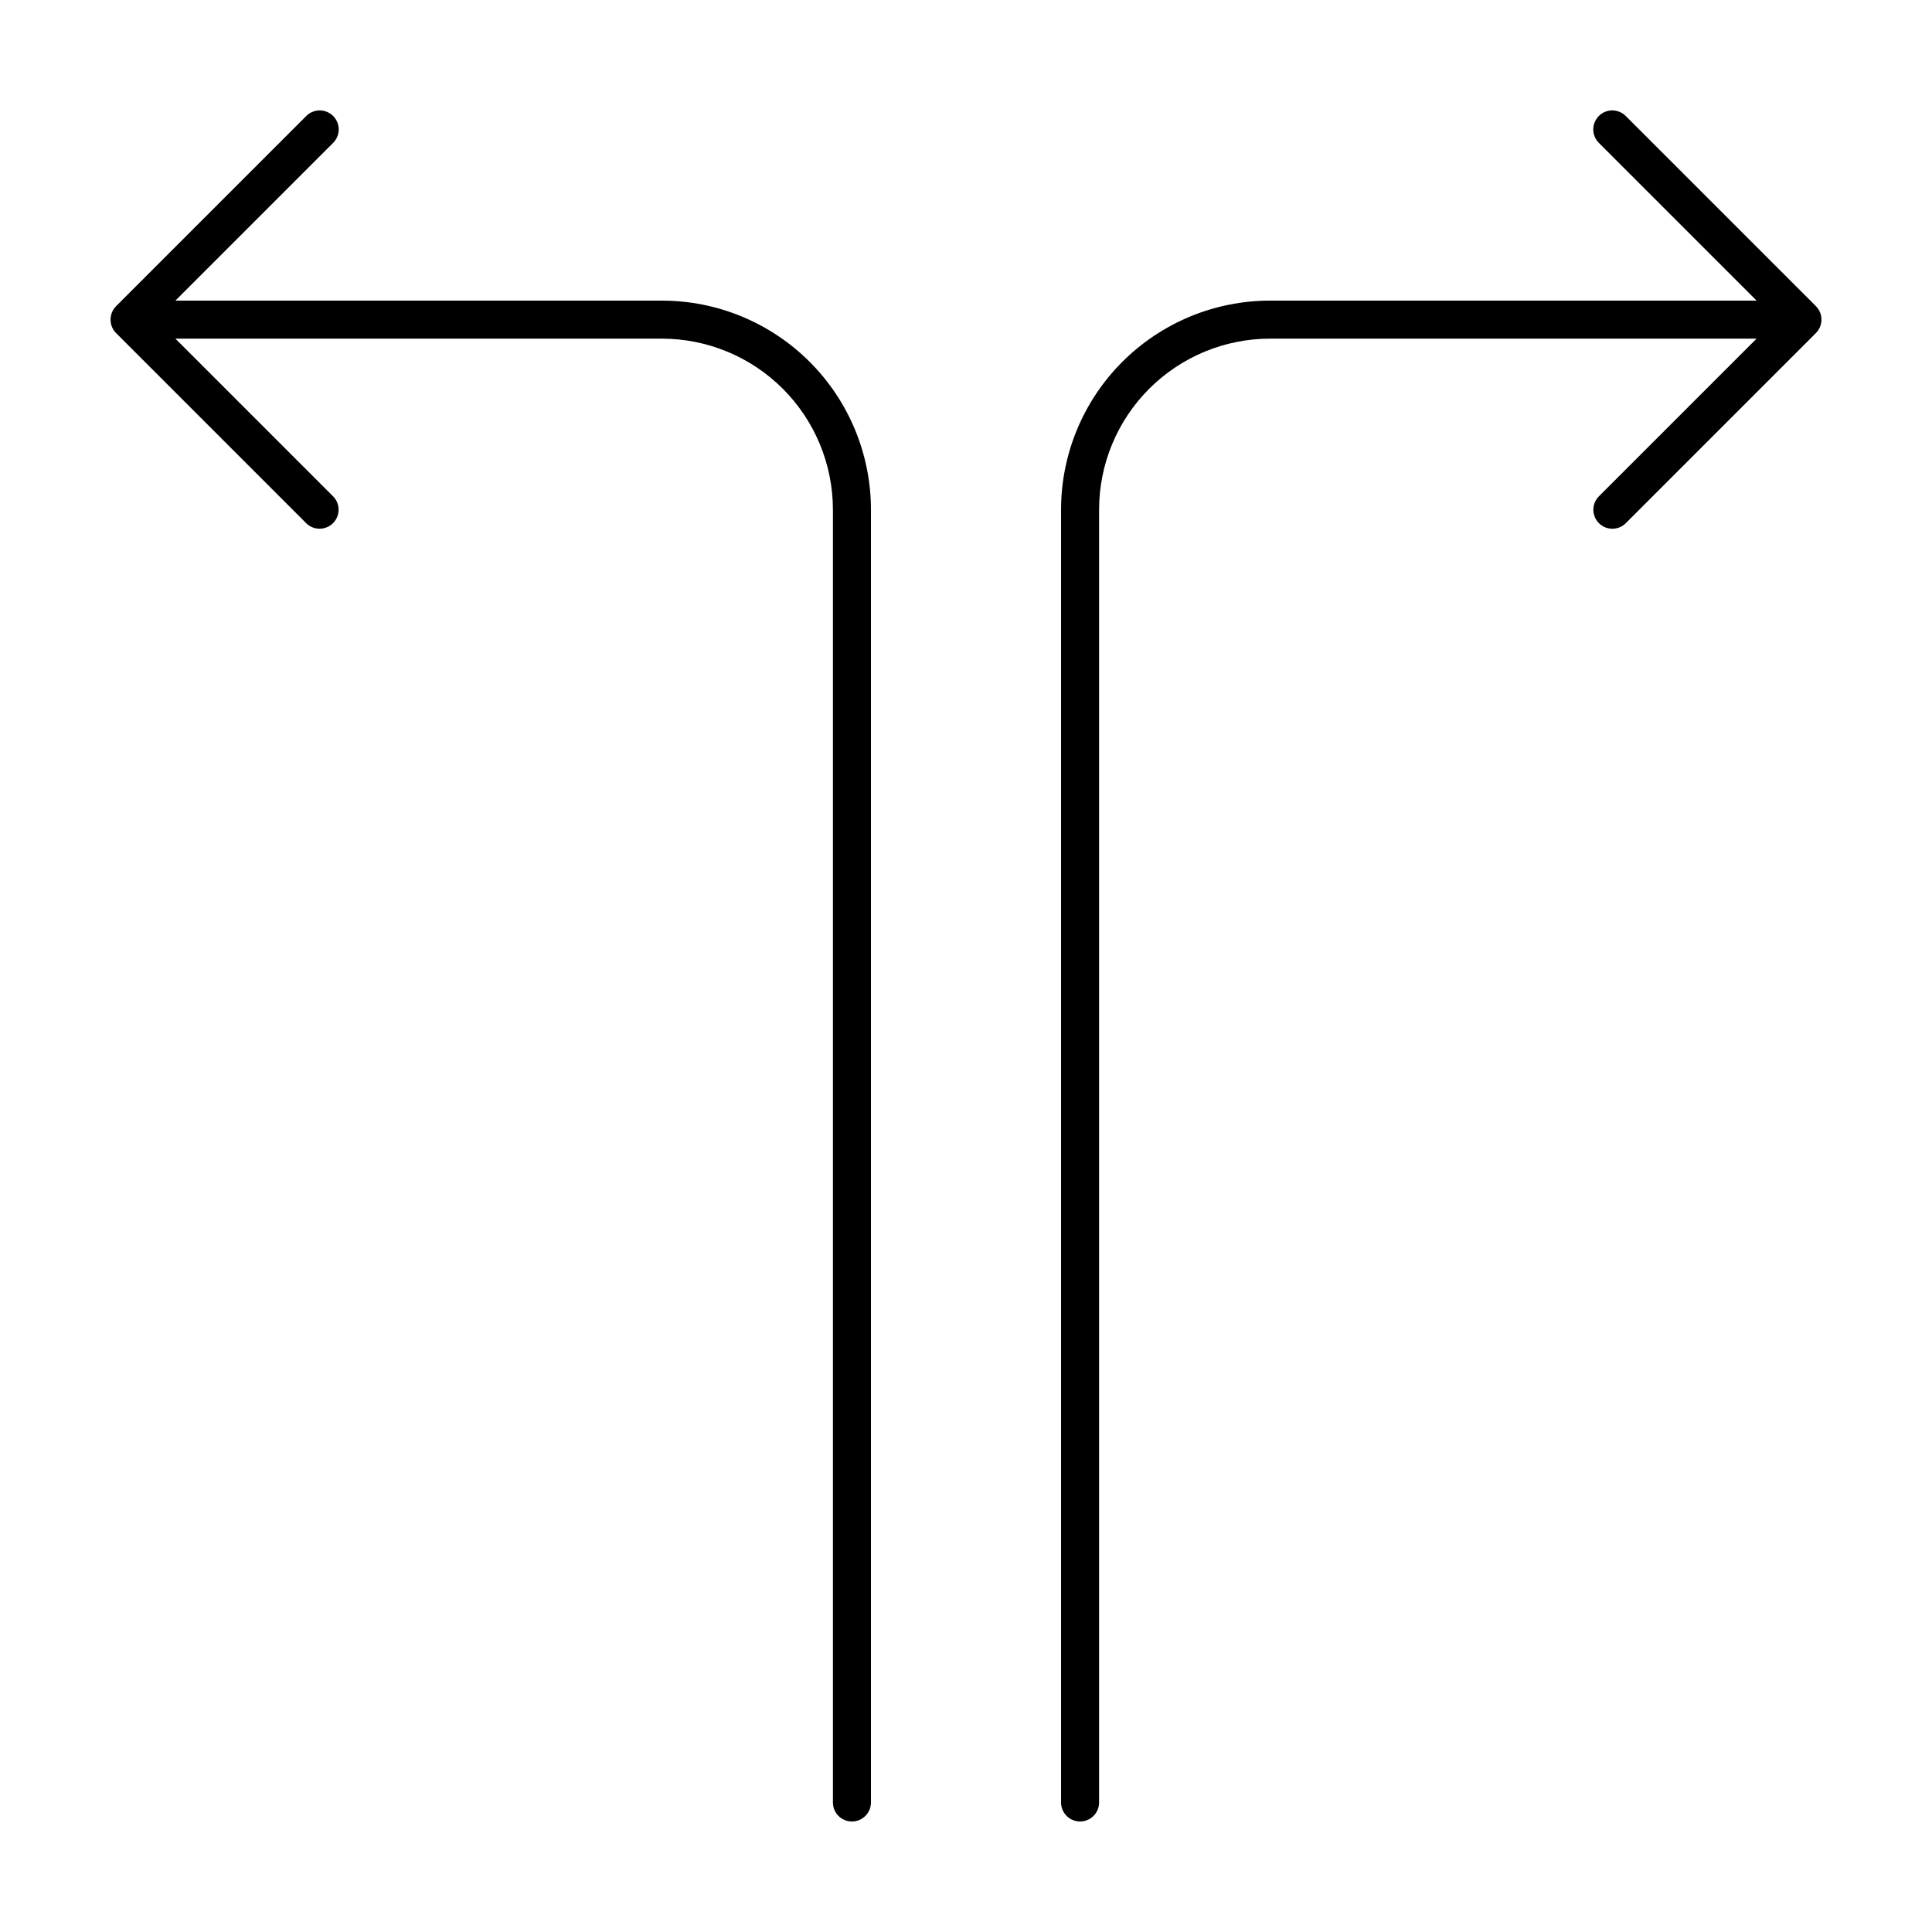
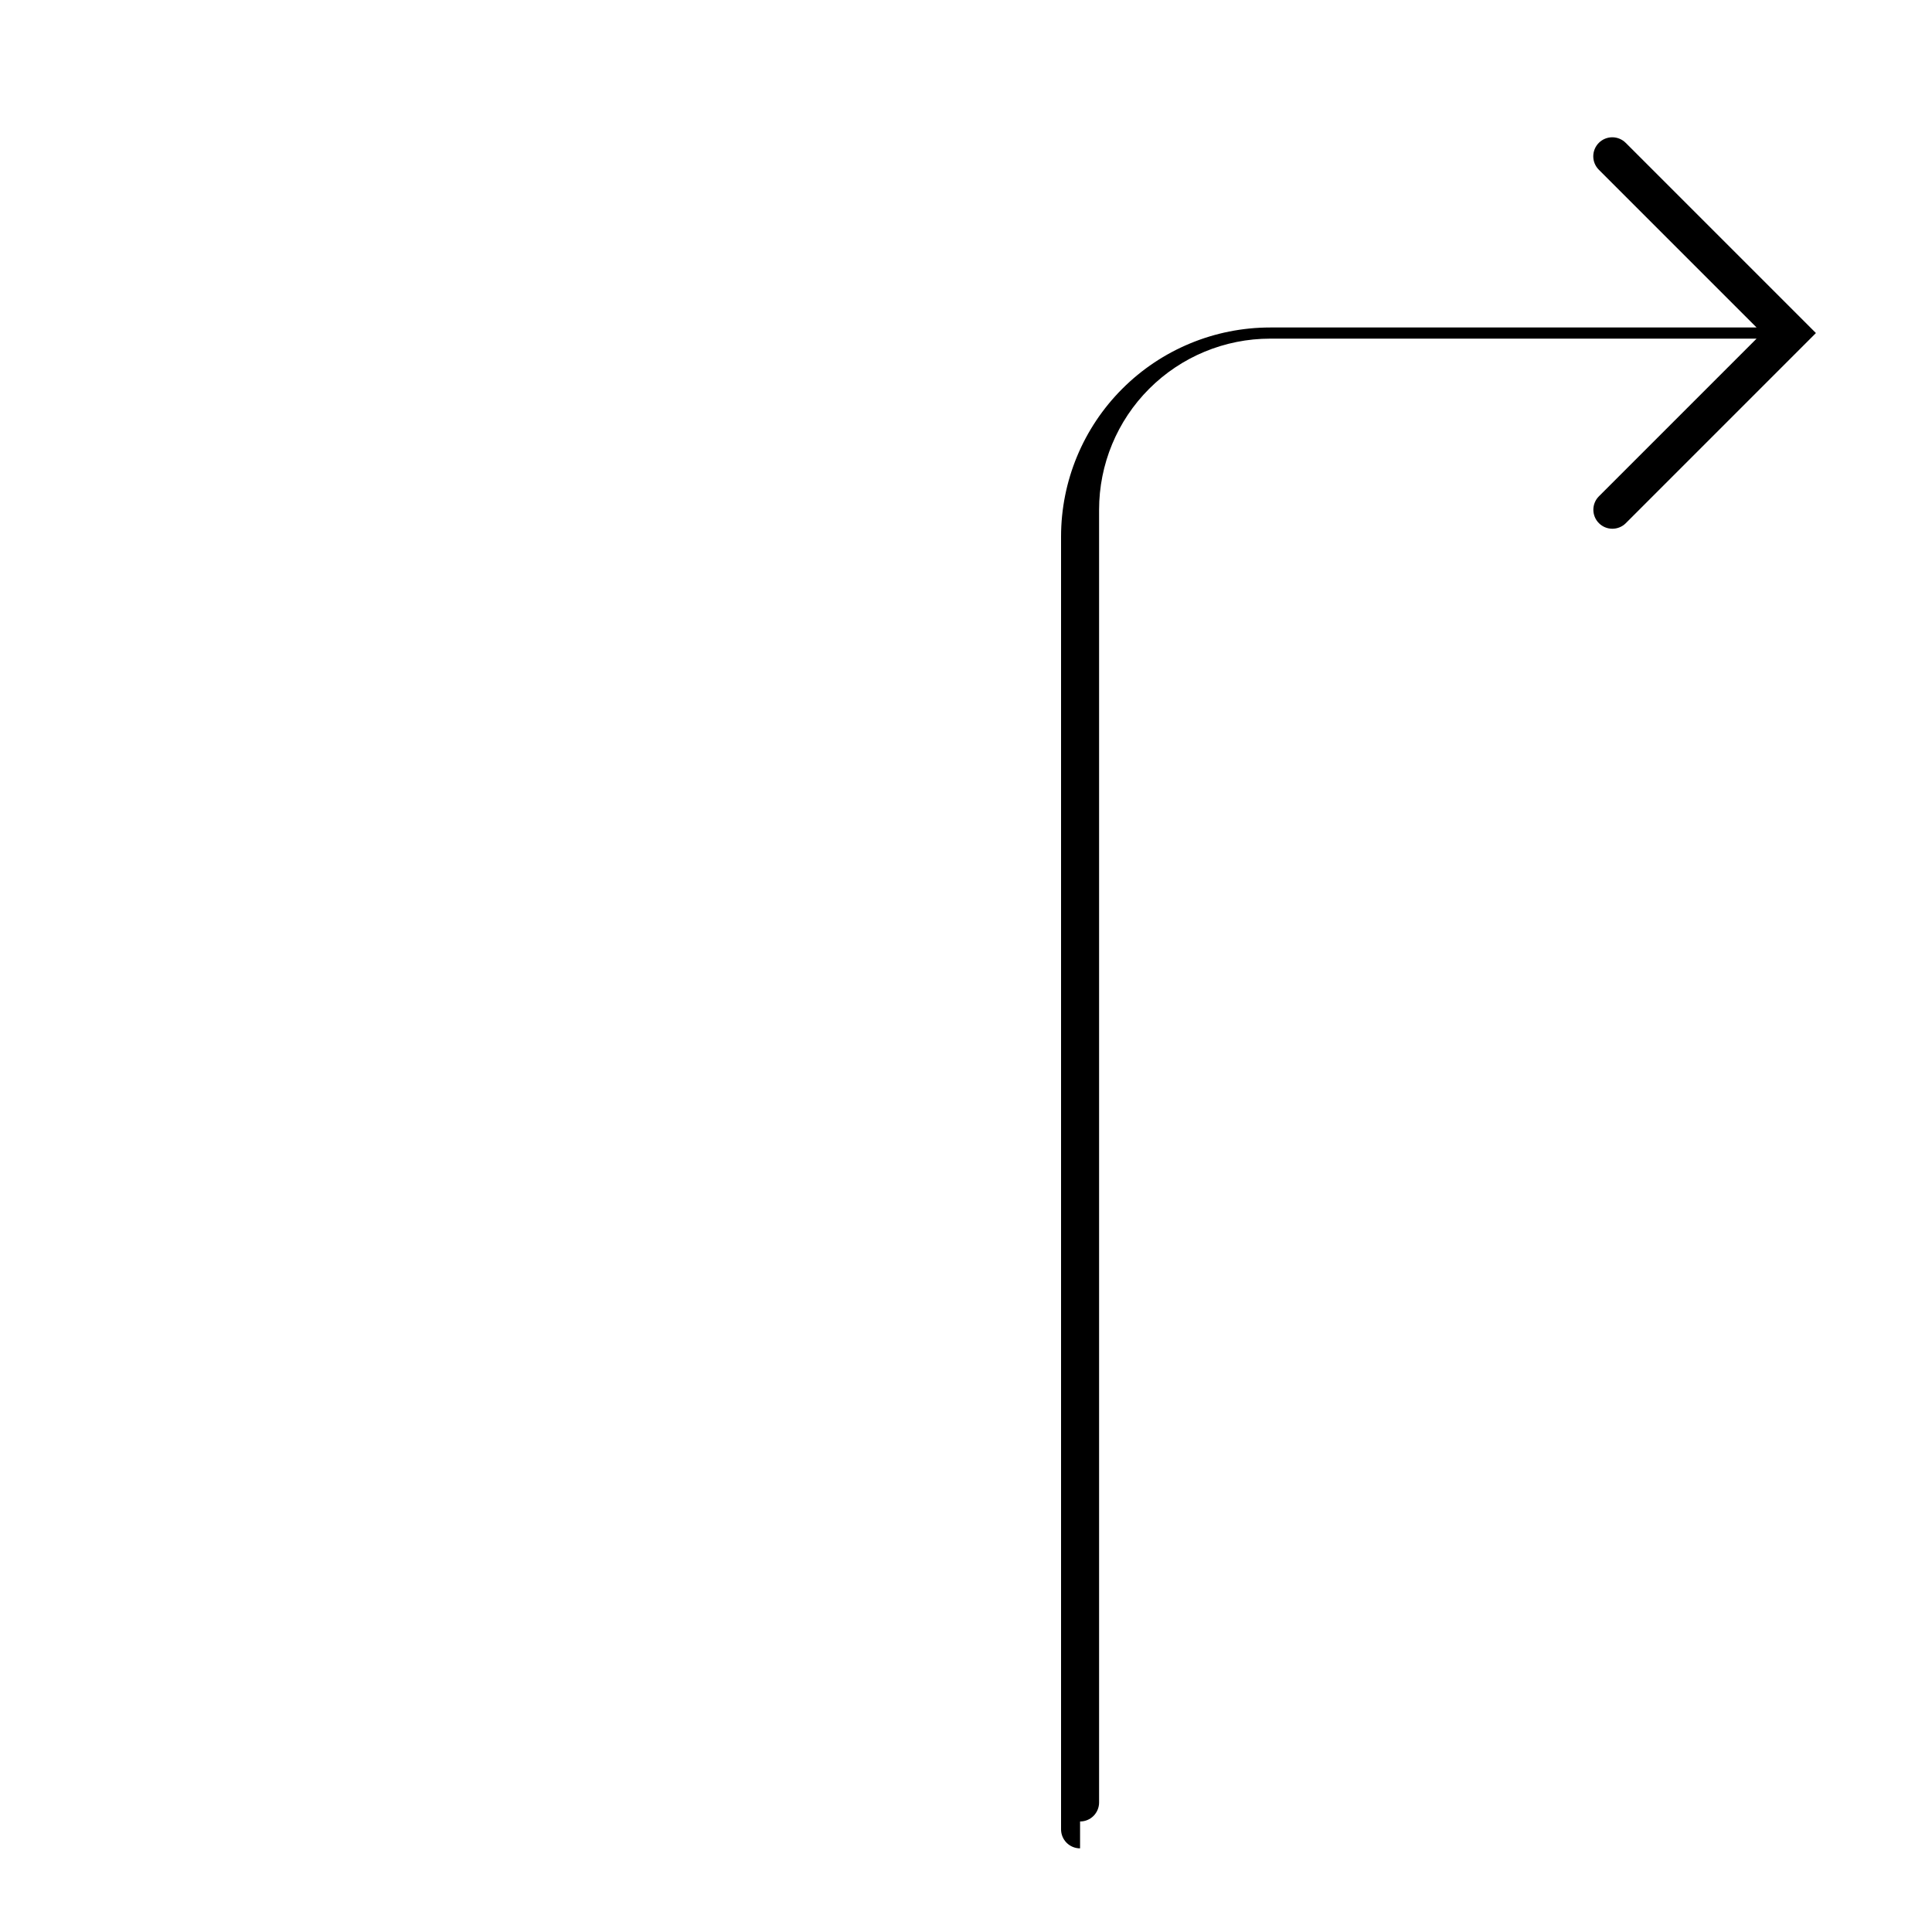
<svg xmlns="http://www.w3.org/2000/svg" fill="#000000" width="800px" height="800px" version="1.1" viewBox="144 144 512 512">
  <g>
-     <path d="m430.23 626.71c1.336 0 2.617-0.527 3.562-1.473 0.945-0.945 1.477-2.227 1.477-3.562v-342.59c0-12.027 4.777-23.562 13.281-32.062 8.504-8.504 20.035-13.281 32.062-13.281h128.9l-41.781 41.781c-0.945 0.941-1.477 2.227-1.477 3.562 0 1.336 0.531 2.617 1.477 3.562 1.969 1.965 5.16 1.965 7.125 0l50.379-50.383h0.004c1.957-1.969 1.957-5.152 0-7.125l-50.383-50.383v0.004c-0.941-0.957-2.227-1.496-3.57-1.504-1.34-0.004-2.629 0.527-3.578 1.477s-1.48 2.238-1.477 3.582c0.004 1.34 0.547 2.625 1.5 3.566l41.781 41.781h-128.9c-14.699 0-28.797 5.84-39.188 16.234-10.395 10.391-16.234 24.488-16.234 39.188v342.59c0 1.336 0.531 2.617 1.477 3.562 0.945 0.945 2.227 1.473 3.562 1.473z" />
-     <path d="m173.67 230.63c0.254 0.613 0.621 1.168 1.09 1.637l50.383 50.383h-0.004c1.969 1.957 5.152 1.953 7.117-0.008 1.965-1.965 1.969-5.148 0.008-7.117l-41.781-41.781h128.91c12.023 0 23.559 4.777 32.062 13.281 8.5 8.5 13.277 20.035 13.277 32.062v342.59c0 2.781 2.258 5.035 5.039 5.035s5.039-2.254 5.039-5.035v-342.59c0-14.699-5.84-28.797-16.234-39.188-10.391-10.395-24.488-16.234-39.184-16.234h-128.91l41.781-41.781c0.957-0.941 1.496-2.227 1.5-3.566 0.004-1.344-0.527-2.633-1.477-3.582-0.949-0.949-2.238-1.48-3.578-1.477-1.344 0.008-2.629 0.547-3.57 1.504l-50.383 50.383 0.004-0.004c-1.434 1.445-1.863 3.606-1.09 5.488z" />
+     <path d="m430.23 626.71c1.336 0 2.617-0.527 3.562-1.473 0.945-0.945 1.477-2.227 1.477-3.562v-342.59c0-12.027 4.777-23.562 13.281-32.062 8.504-8.504 20.035-13.281 32.062-13.281h128.9l-41.781 41.781c-0.945 0.941-1.477 2.227-1.477 3.562 0 1.336 0.531 2.617 1.477 3.562 1.969 1.965 5.16 1.965 7.125 0l50.379-50.383h0.004l-50.383-50.383v0.004c-0.941-0.957-2.227-1.496-3.57-1.504-1.34-0.004-2.629 0.527-3.578 1.477s-1.48 2.238-1.477 3.582c0.004 1.34 0.547 2.625 1.5 3.566l41.781 41.781h-128.9c-14.699 0-28.797 5.84-39.188 16.234-10.395 10.391-16.234 24.488-16.234 39.188v342.59c0 1.336 0.531 2.617 1.477 3.562 0.945 0.945 2.227 1.473 3.562 1.473z" />
  </g>
</svg>